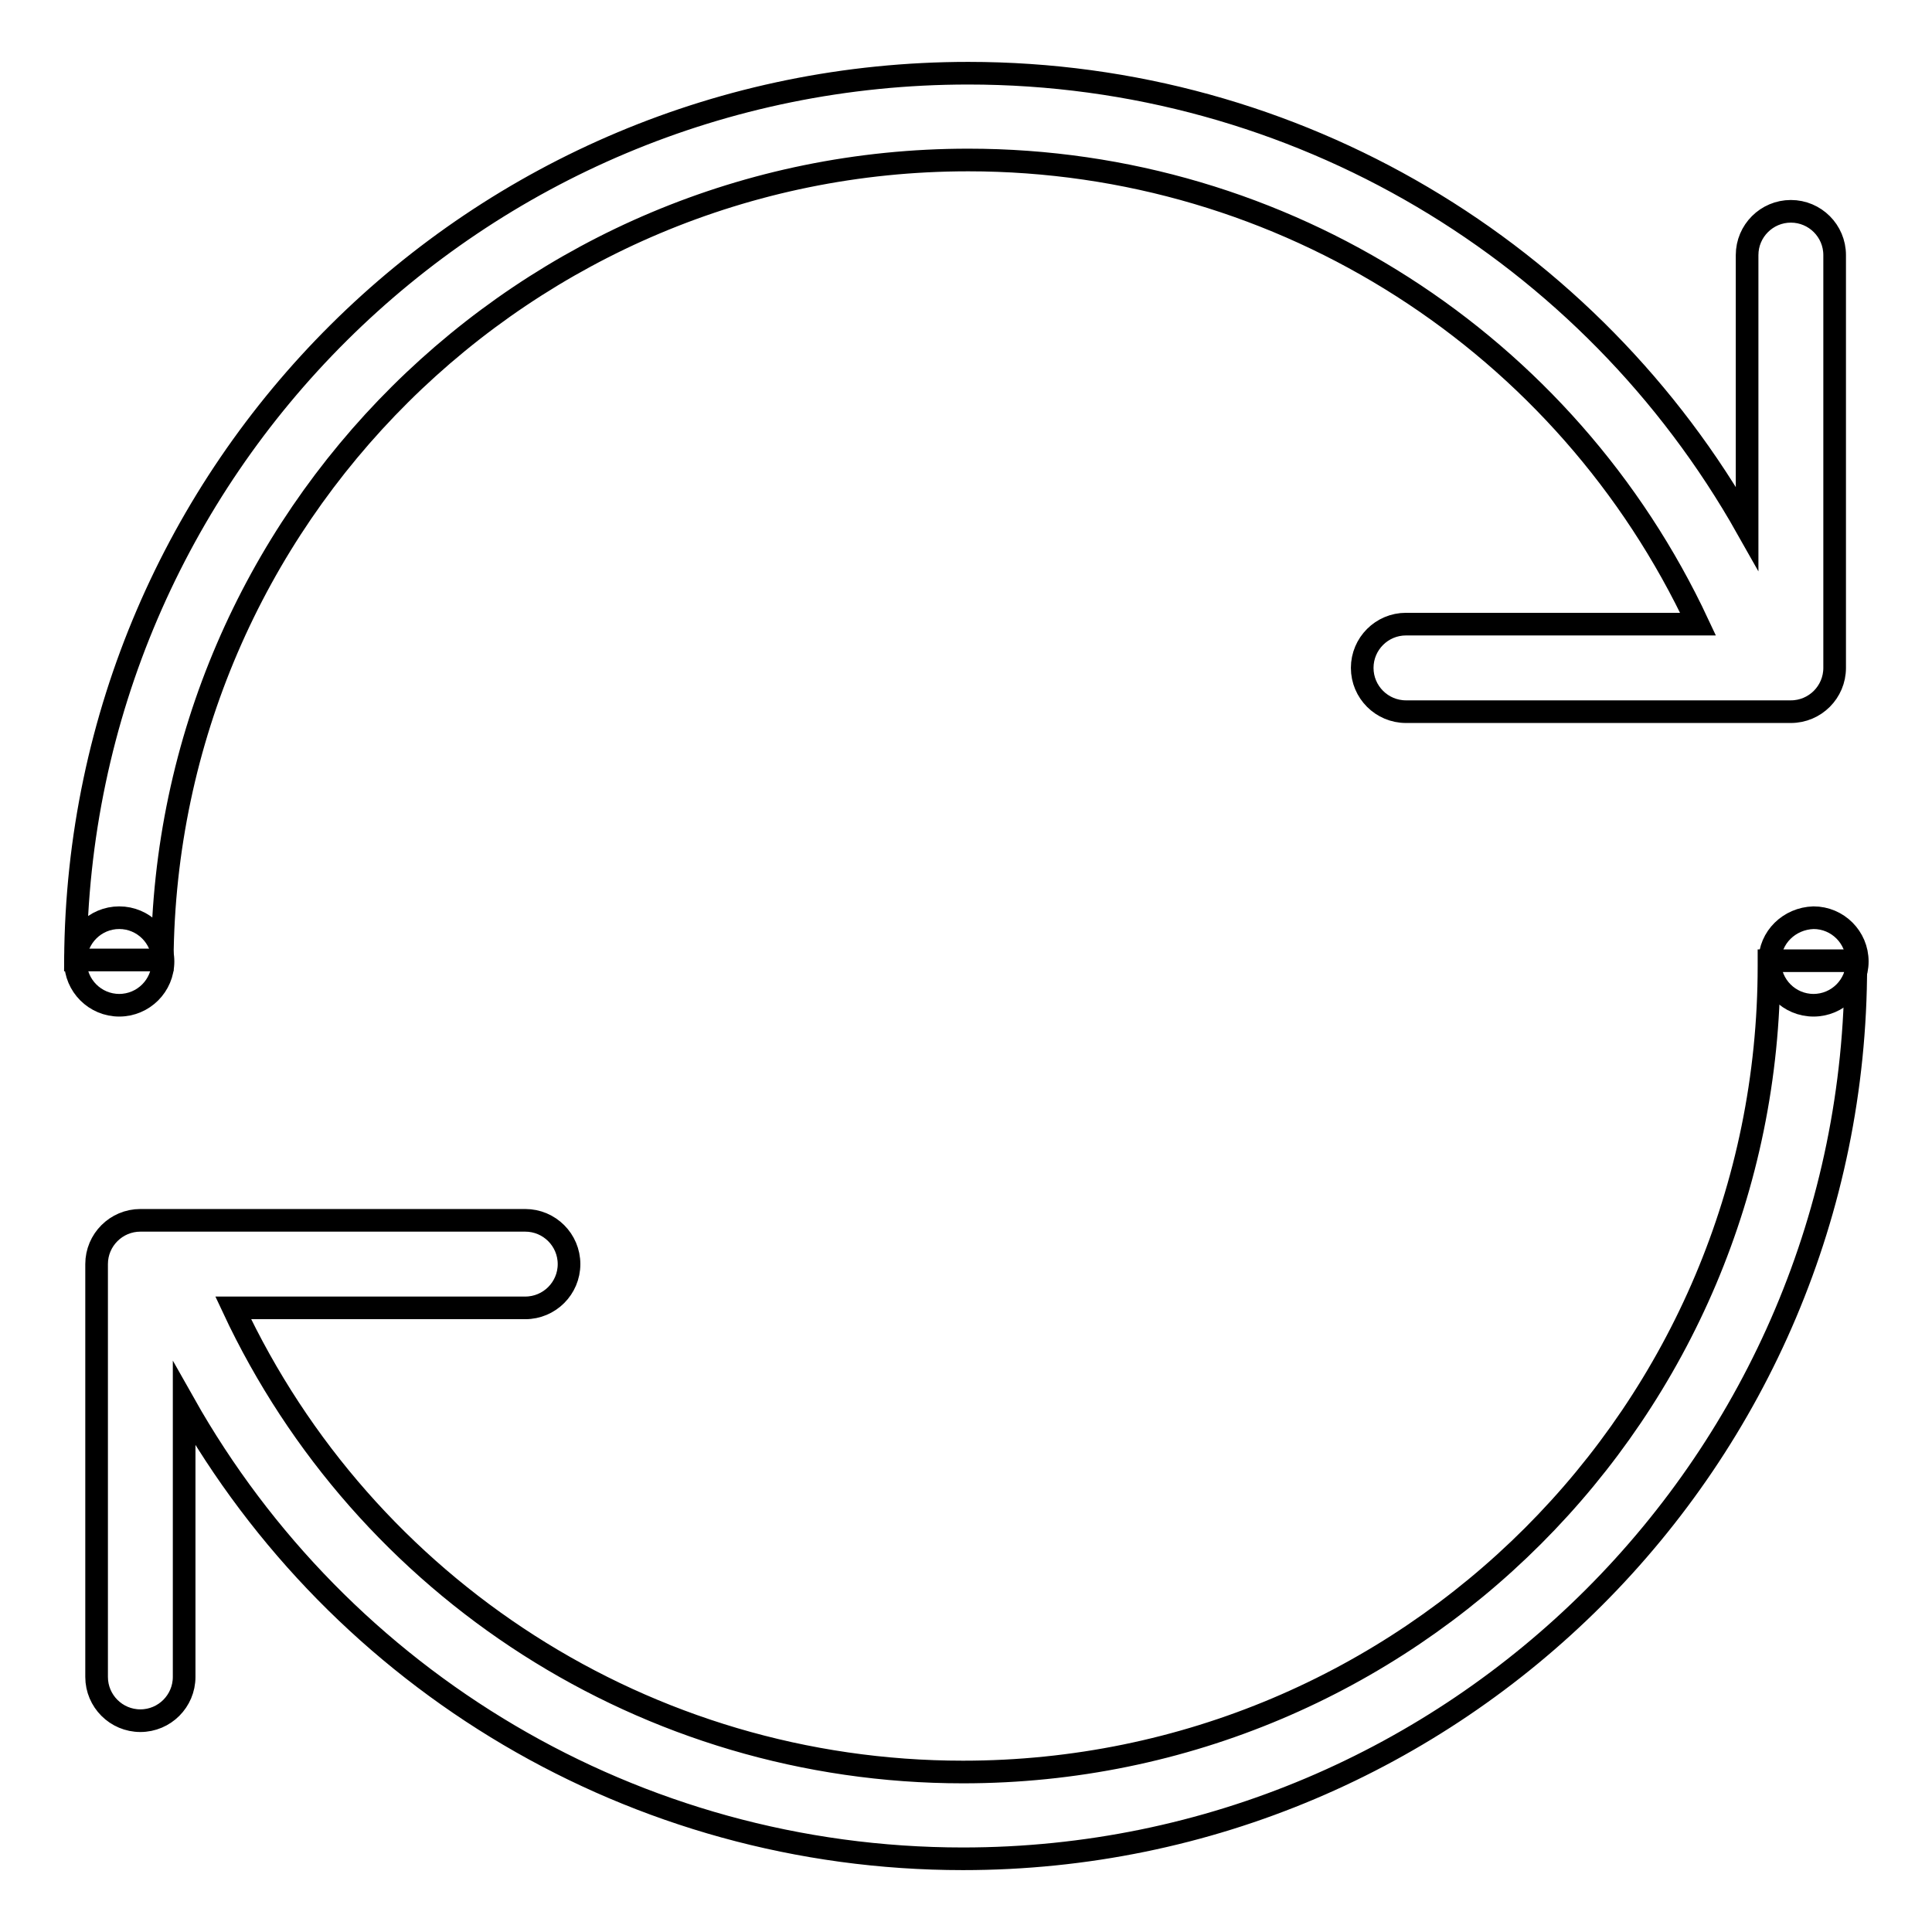
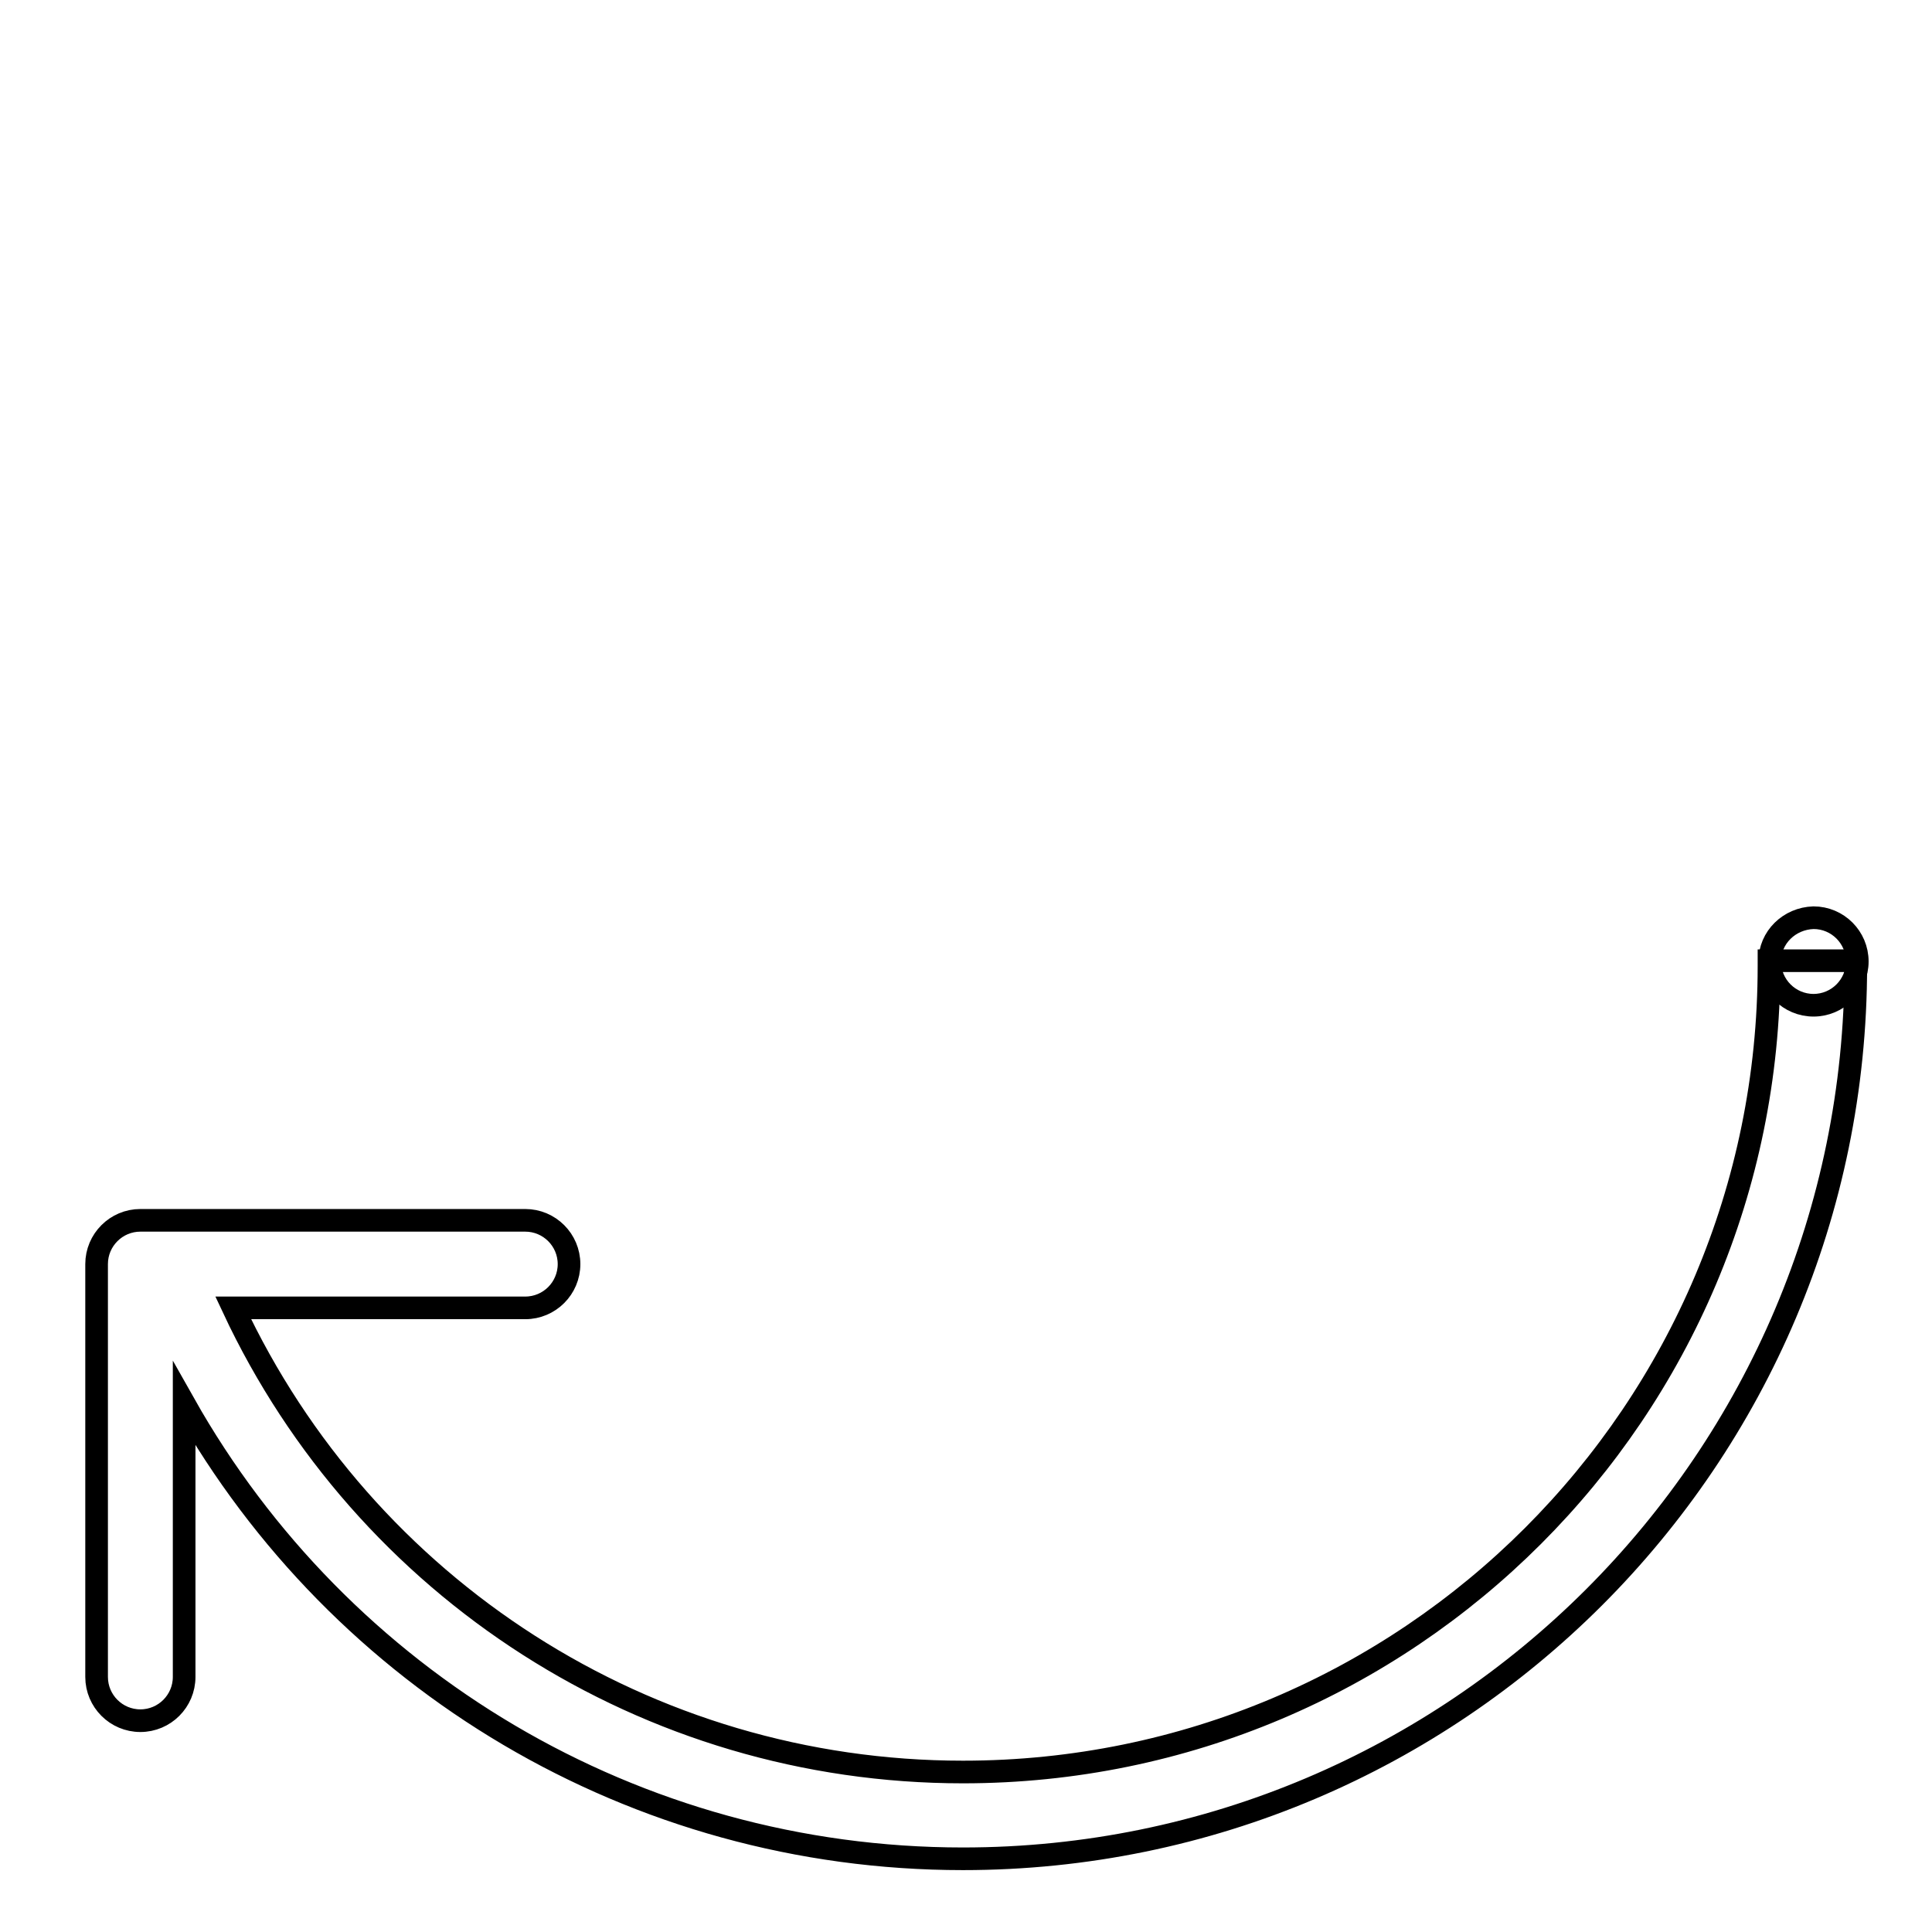
<svg xmlns="http://www.w3.org/2000/svg" version="1.1" x="0px" y="0px" viewBox="0 0 256 256" enable-background="new 0 0 256 256" xml:space="preserve">
  <g>
    <g>
      <path stroke-width="3" fill-opacity="0" stroke="#000000" d="M234.4,127.3c0,0.2,0,0.5,0,0.7c0,59-47.8,106.8-106.8,106.8c-41.9,0-79.3-24.3-96.7-61.5h38.7c3.2,0,5.8-2.6,5.8-5.8c0-3.2-2.6-5.8-5.8-5.8h-51c-3.2,0-5.8,2.6-5.8,5.8v54.7c0,3.2,2.6,5.8,5.8,5.8c3.2,0,5.8-2.6,5.8-5.8V186c20.7,36.7,59.7,60.3,103.2,60.3c65.3,0,118.3-53,118.3-118.3c0-0.2,0-0.5,0-0.7H234.4z" />
-       <path stroke-width="3" fill-opacity="0" stroke="#000000" d="M21.5,127.2c0.4-58.6,48.1-106,106.8-106c41.9,0,79.3,24.3,96.7,61.5h-38.7c-3.2,0-5.8,2.6-5.8,5.8c0,3.2,2.6,5.8,5.8,5.8h51c3.2,0,5.8-2.6,5.8-5.8V33.8c0-3.2-2.6-5.8-5.8-5.8c-3.2,0-5.8,2.6-5.8,5.8V70C210.8,33.3,171.8,9.7,128.3,9.7C63.2,9.7,10.4,62.2,10,127.2H21.5L21.5,127.2z" />
      <path stroke-width="3" fill-opacity="0" stroke="#000000" d="M234.5,127.4c0,3.2,2.6,5.8,5.8,5.8c3.2,0,5.8-2.6,5.8-5.8l0,0c0-3.2-2.6-5.8-5.8-5.8C237.1,121.7,234.5,124.2,234.5,127.4L234.5,127.4z" />
-       <path stroke-width="3" fill-opacity="0" stroke="#000000" d="M10,127.4c0,3.2,2.6,5.8,5.8,5.8s5.8-2.6,5.8-5.8s-2.6-5.8-5.8-5.8S10,124.2,10,127.4L10,127.4z" />
    </g>
  </g>
</svg>